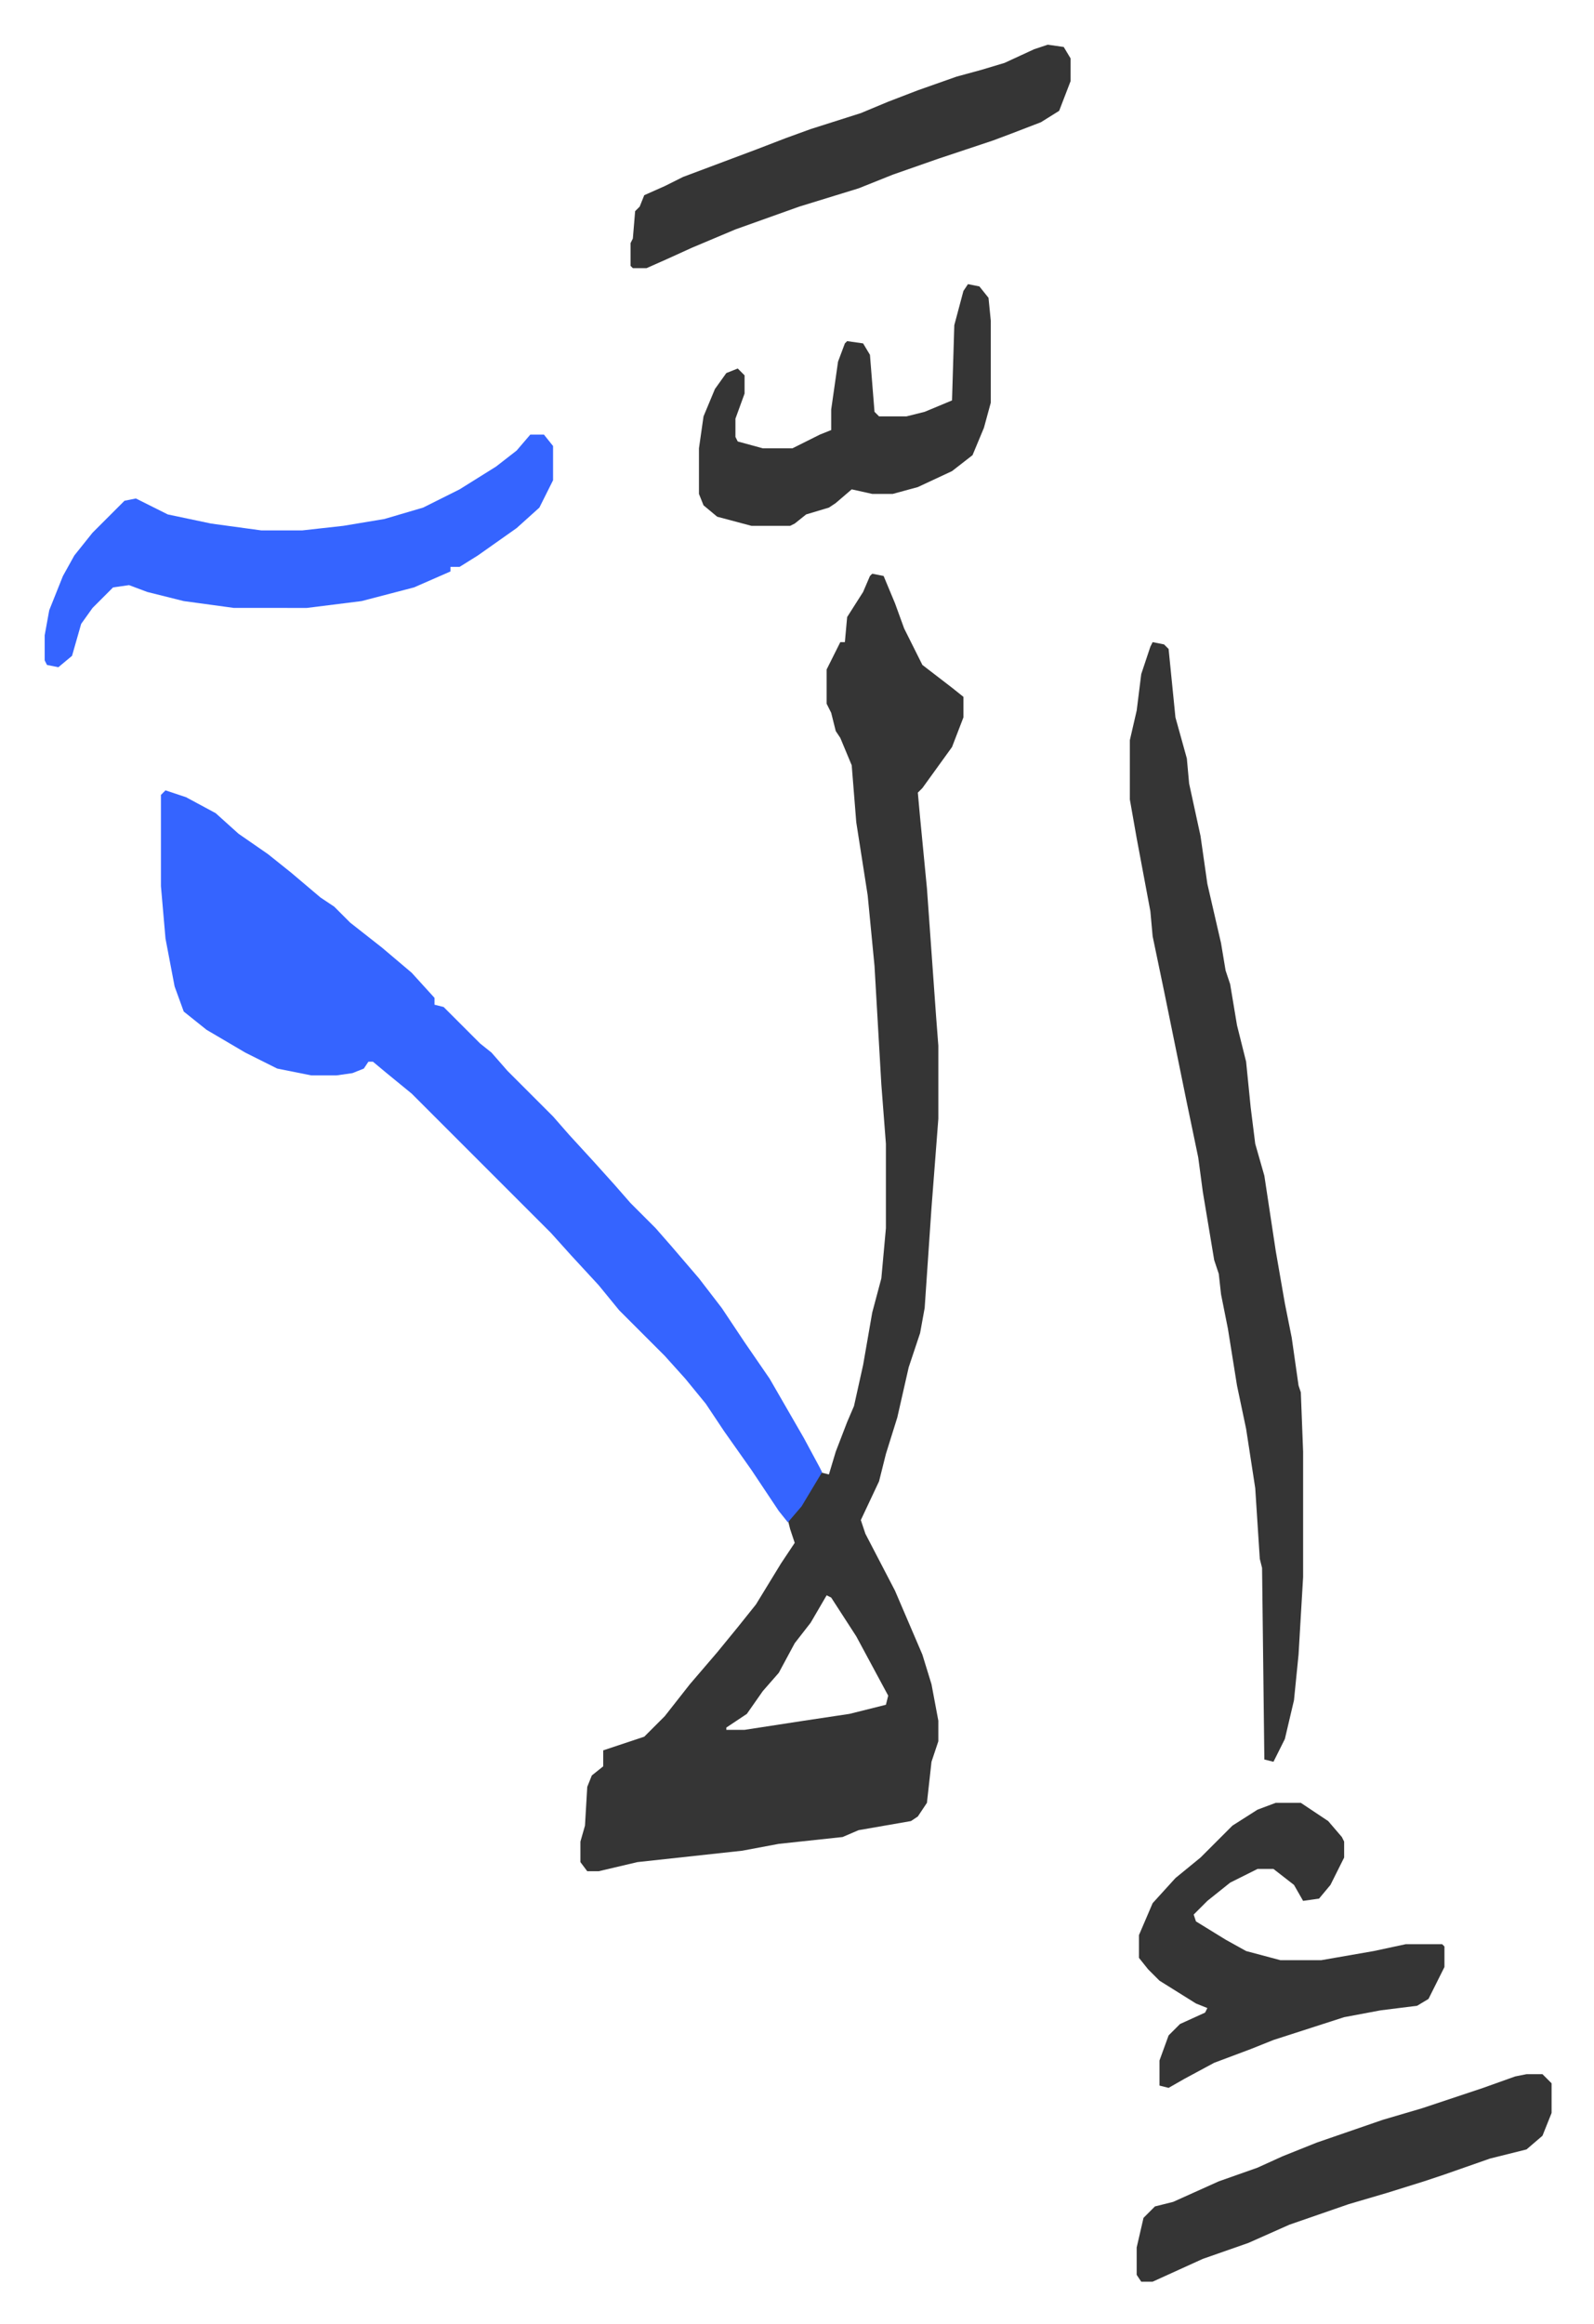
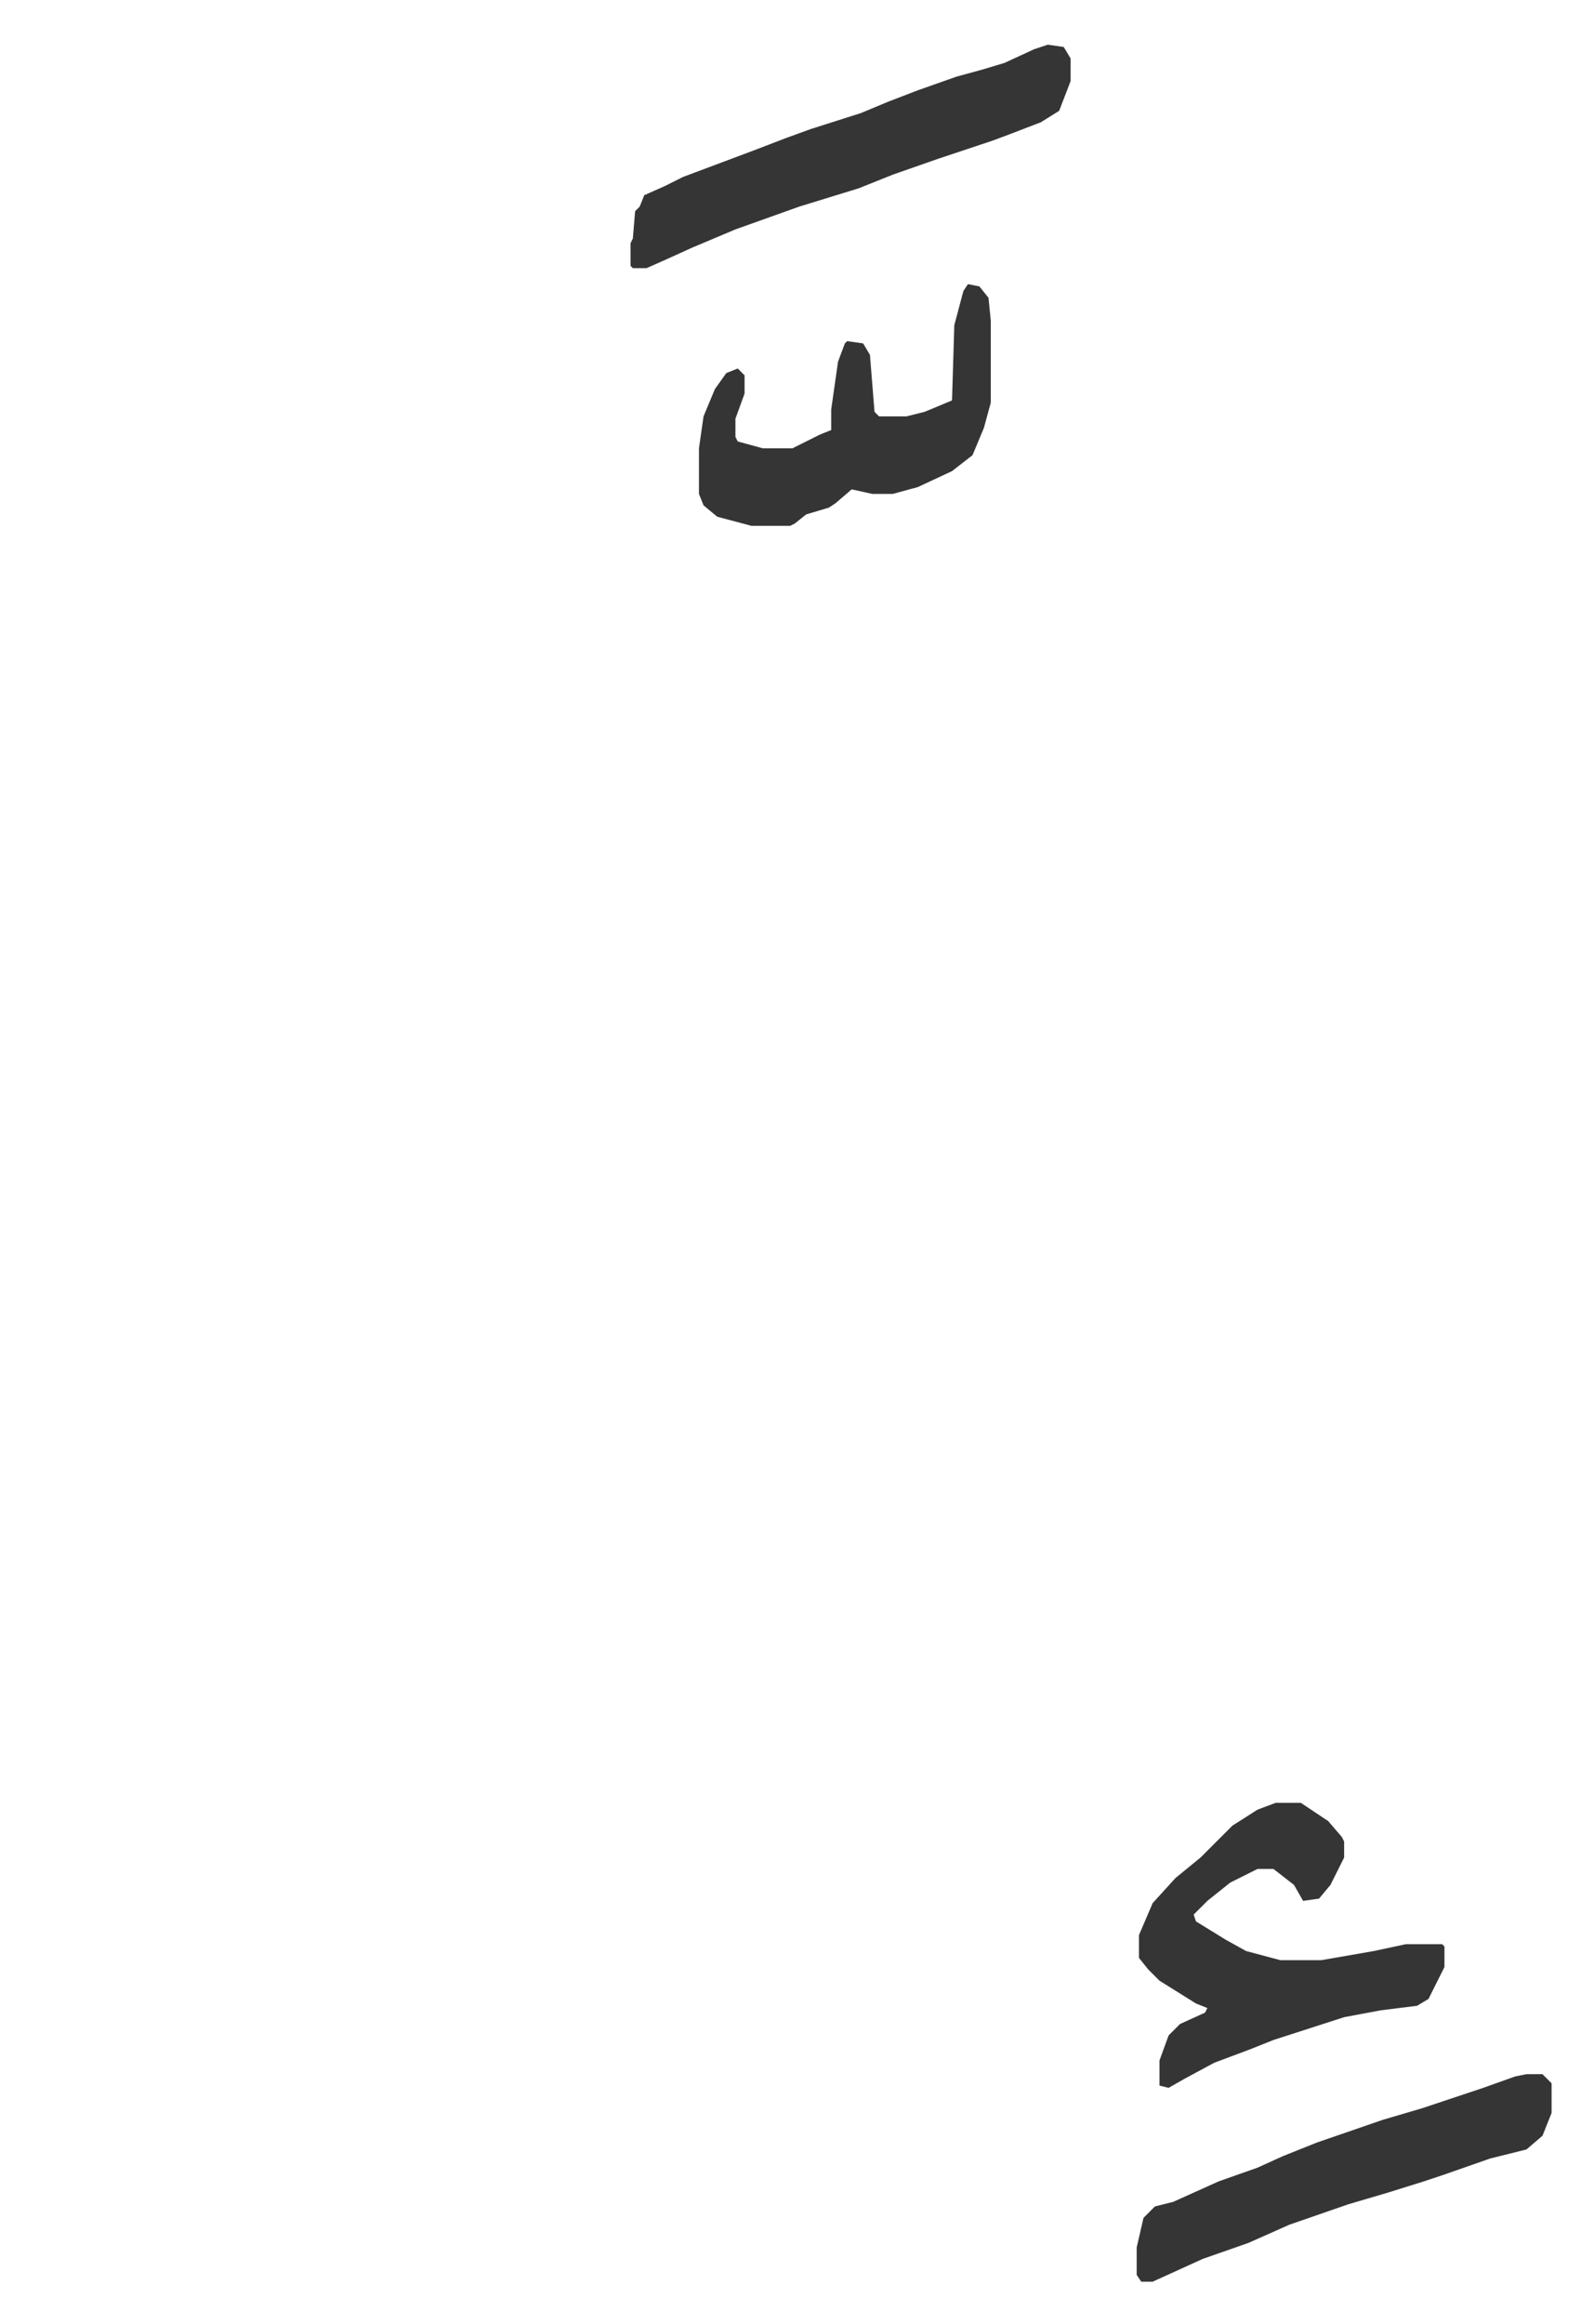
<svg xmlns="http://www.w3.org/2000/svg" viewBox="-19.6 188.4 699.2 1019.2">
-   <path fill="#353535" id="rule_normal" d="m363 440 5 1 5 12 4 11 8 16 13 10 5 4v9l-5 13-13 18-2 2 1 11 3 31 4 56 1 13v32l-3 39-3 44-2 11-5 15-5 22-5 16-3 12-8 17 2 6 13 25 12 28 4 13 3 16v9l-3 9-2 18-4 6-3 2-23 4-7 3-28 3-16 3-46 5-17 4h-5l-3-4v-9l2-7 1-17 2-5 5-4v-7l9-3 9-3 9-9 11-14 12-14 9-11 8-10 11-18 6-9-2-6-1-4 9-12 5-9 4 1 3-10 5-13 3-7 4-18 4-23 4-15 2-22v-37l-2-26-3-52-3-31-5-32-2-25-5-12-2-3-2-8-2-4v-15l6-12h2l1-11 7-11 3-7zm-20 448-7 12-7 9-7 13-7 8-7 10-9 6v1h8l26-4 20-3 16-4 1-4-14-26-11-17z" />
-   <path fill="#3564ff" id="rule_madd_obligatory_4_5_vowels" d="m53 535 9 3 13 7 10 9 13 9 10 8 13 11 6 4 7 7 14 11 13 11 10 11v3l4 1 16 16 5 4 7 8 20 20 7 8 11 12 9 10 7 8 11 11 7 8 12 14 10 13 10 15 11 16 15 26 7 13 1 2-9 15-6 7-4-5-12-18-12-17-8-12-9-11-9-10-20-20-9-11-12-13-9-10-61-61-11-9-6-5h-2l-2 3-5 2-7 1h-11l-15-3-14-7-17-10-10-8-4-11-4-21-2-23v-40z" />
-   <path fill="#353535" id="rule_normal" d="m486 470 5 1 2 2 3 30 5 18 1 11 5 23 3 21 6 26 2 12 2 6 3 18 4 16 2 20 2 16 4 14 5 33 4 23 3 15 3 21 1 3 1 26v55l-2 34-2 20-4 17-5 10-4-1-1-84-1-4-2-31-4-26-4-19-4-25-3-15-1-9-2-6-5-30-2-15-5-24-10-49-5-24-1-11-3-16-3-16-3-17v-26l3-13 2-16 4-12z" />
-   <path fill="#3564ff" id="rule_madd_obligatory_4_5_vowels" d="M213 379h6l4 5v15l-6 12-10 9-17 12-8 5h-4v2l-16 7-23 6-24 3H83l-22-3-16-4-8-3-7 1-9 9-5 7-4 14-6 5-5-1-1-2v-11l2-11 6-15 5-9 8-10 14-14 5-1 14 7 19 4 22 3h18l18-2 18-3 17-5 16-8 16-10 9-7z" />
  <path fill="#353535" id="rule_normal" d="M540 979h11l12 8 6 7 1 2v7l-6 12-5 6-7 1-4-7-9-7h-7l-12 6-10 8-6 6 1 3 13 8 9 5 15 4h18l23-4 14-3h16l1 1v9l-7 14-5 3-16 2-16 3-31 10-10 4-16 6-13 7-7 4-4-1v-11l4-11 5-5 11-5 1-2-5-2-16-10-5-5-4-5v-10l6-14 10-11 11-9 14-14 11-7zM440 208l7 1 3 5v10l-5 13-8 5-13 5-8 3-24 8-20 7-15 6-26 8-28 10-19 8-11 5-9 4h-6l-1-1v-10l1-2 1-12 2-2 2-5 9-4 8-4 16-6 16-6 13-5 11-4 22-7 12-5 13-5 17-6 11-3 10-3 13-6zm-35 105 5 1 4 5 1 10v36l-3 11-5 12-9 7-15 7-11 3h-9l-9-2-7 6-3 2-10 3-5 4-2 1h-17l-15-4-6-5-2-5v-20l2-14 5-12 5-7 5-2 3 3v8l-4 11v8l1 2 11 3h13l12-6 5-2v-9l3-21 3-8 1-1 7 1 3 5 2 25 2 2h12l8-2 12-5 1-33 4-15zm245 785h7l4 4v13l-4 10-7 6-16 4-20 7-9 3-16 5-17 5-26 9-18 8-20 7-22 10h-5l-2-3v-12l3-13 5-5 8-2 20-9 17-6 11-5 15-6 29-10 17-5 27-9 14-5z" />
</svg>